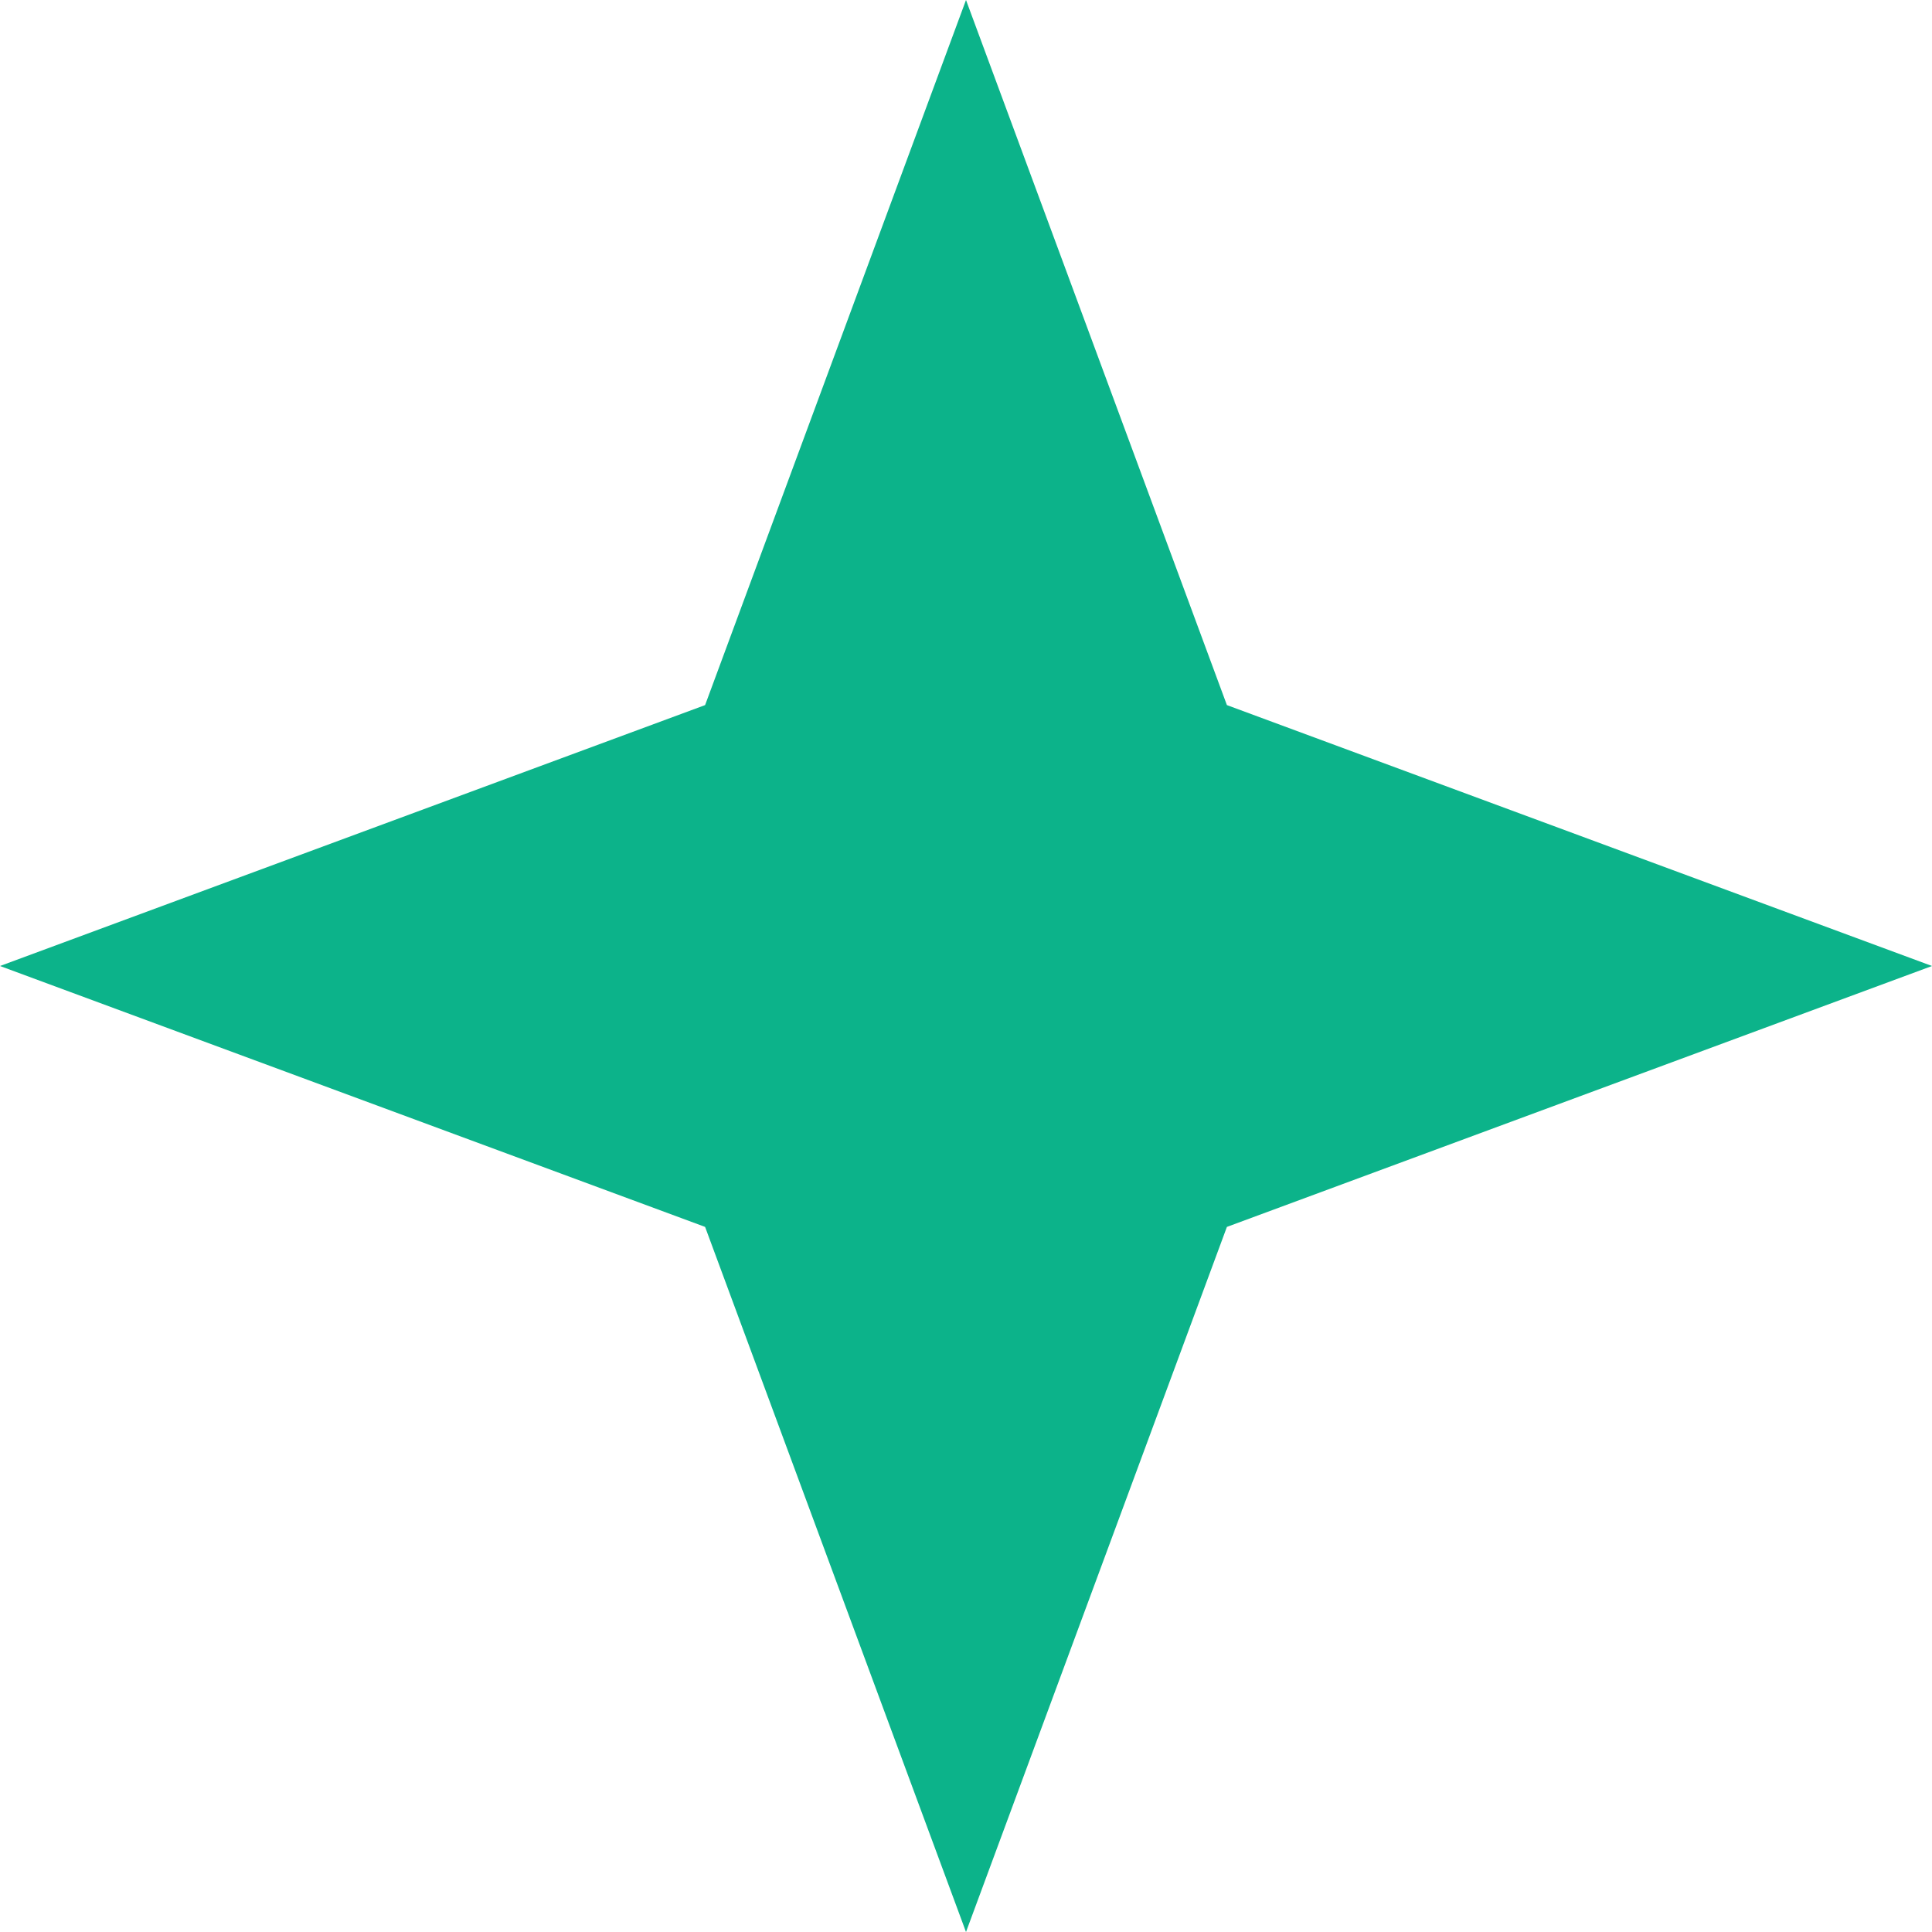
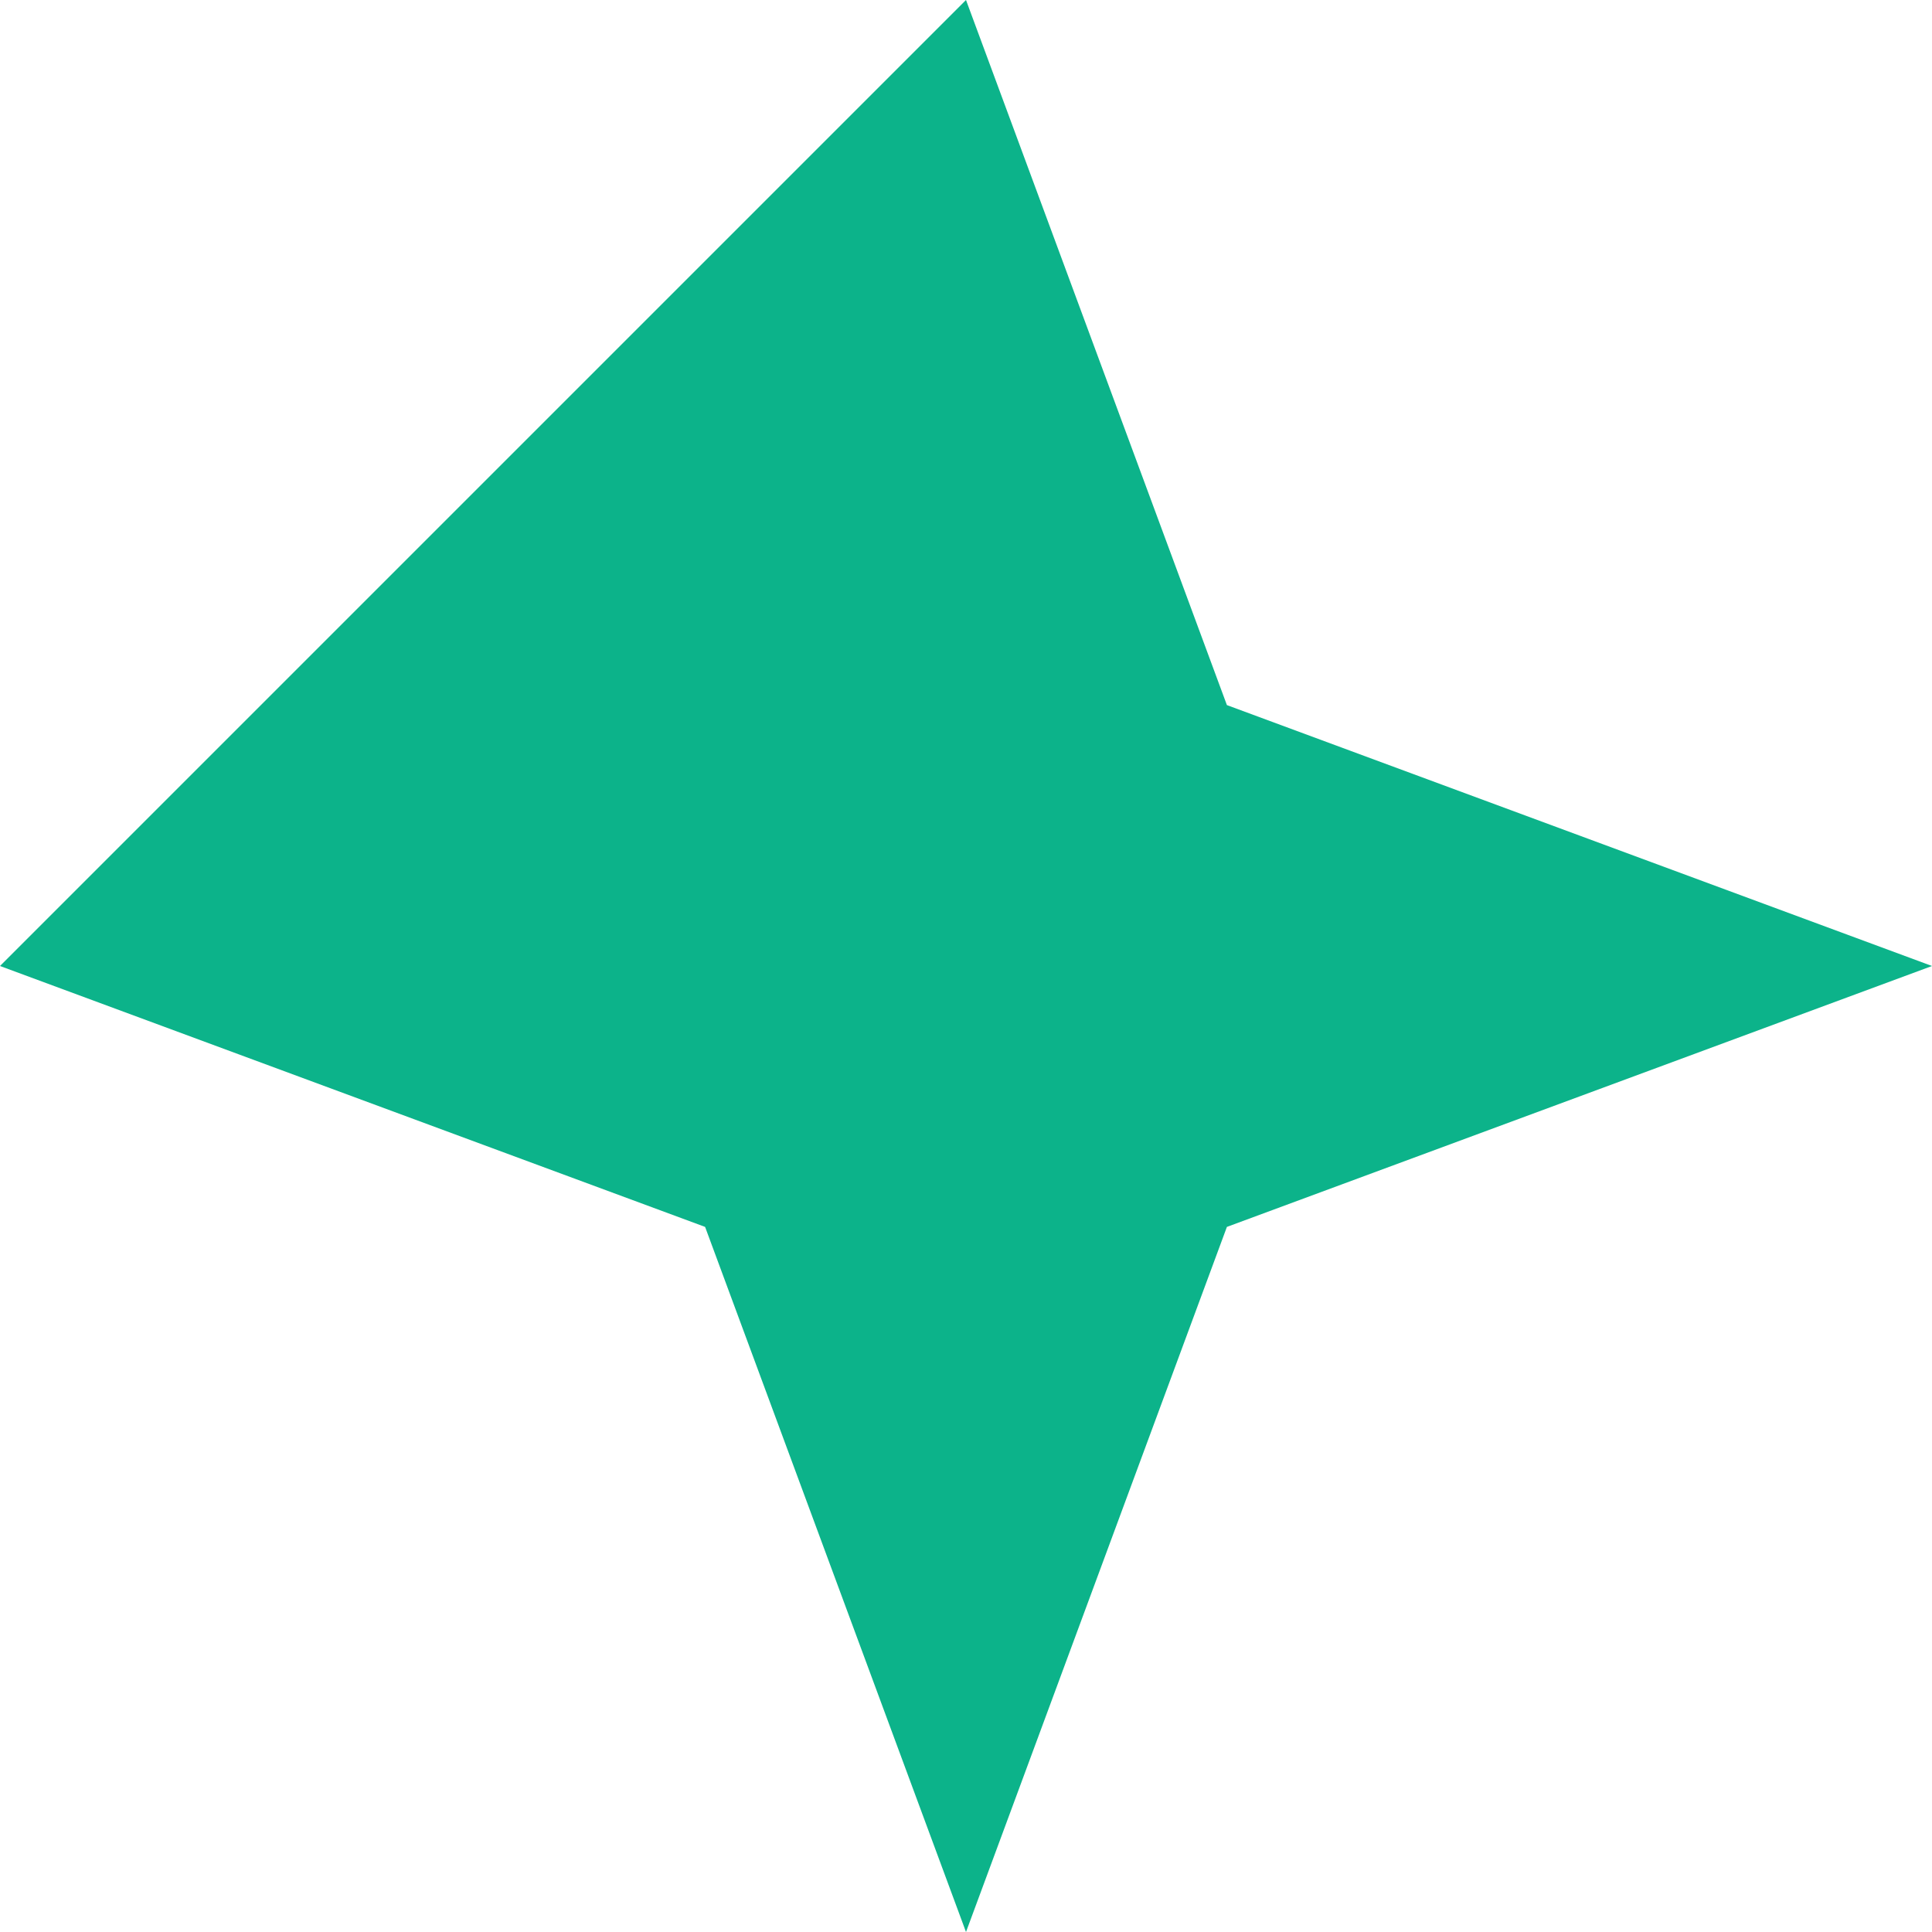
<svg xmlns="http://www.w3.org/2000/svg" width="115" height="115" viewBox="0 0 115 115" fill="none">
-   <path d="M57.5 0L73.03 41.97L115 57.5L73.03 73.03L57.5 115L41.97 73.03L0 57.5L41.97 41.97L57.5 0Z" fill="#0CB38A" />
+   <path d="M57.5 0L73.03 41.97L115 57.5L73.03 73.03L57.5 115L41.97 73.03L0 57.5L57.5 0Z" fill="#0CB38A" />
</svg>